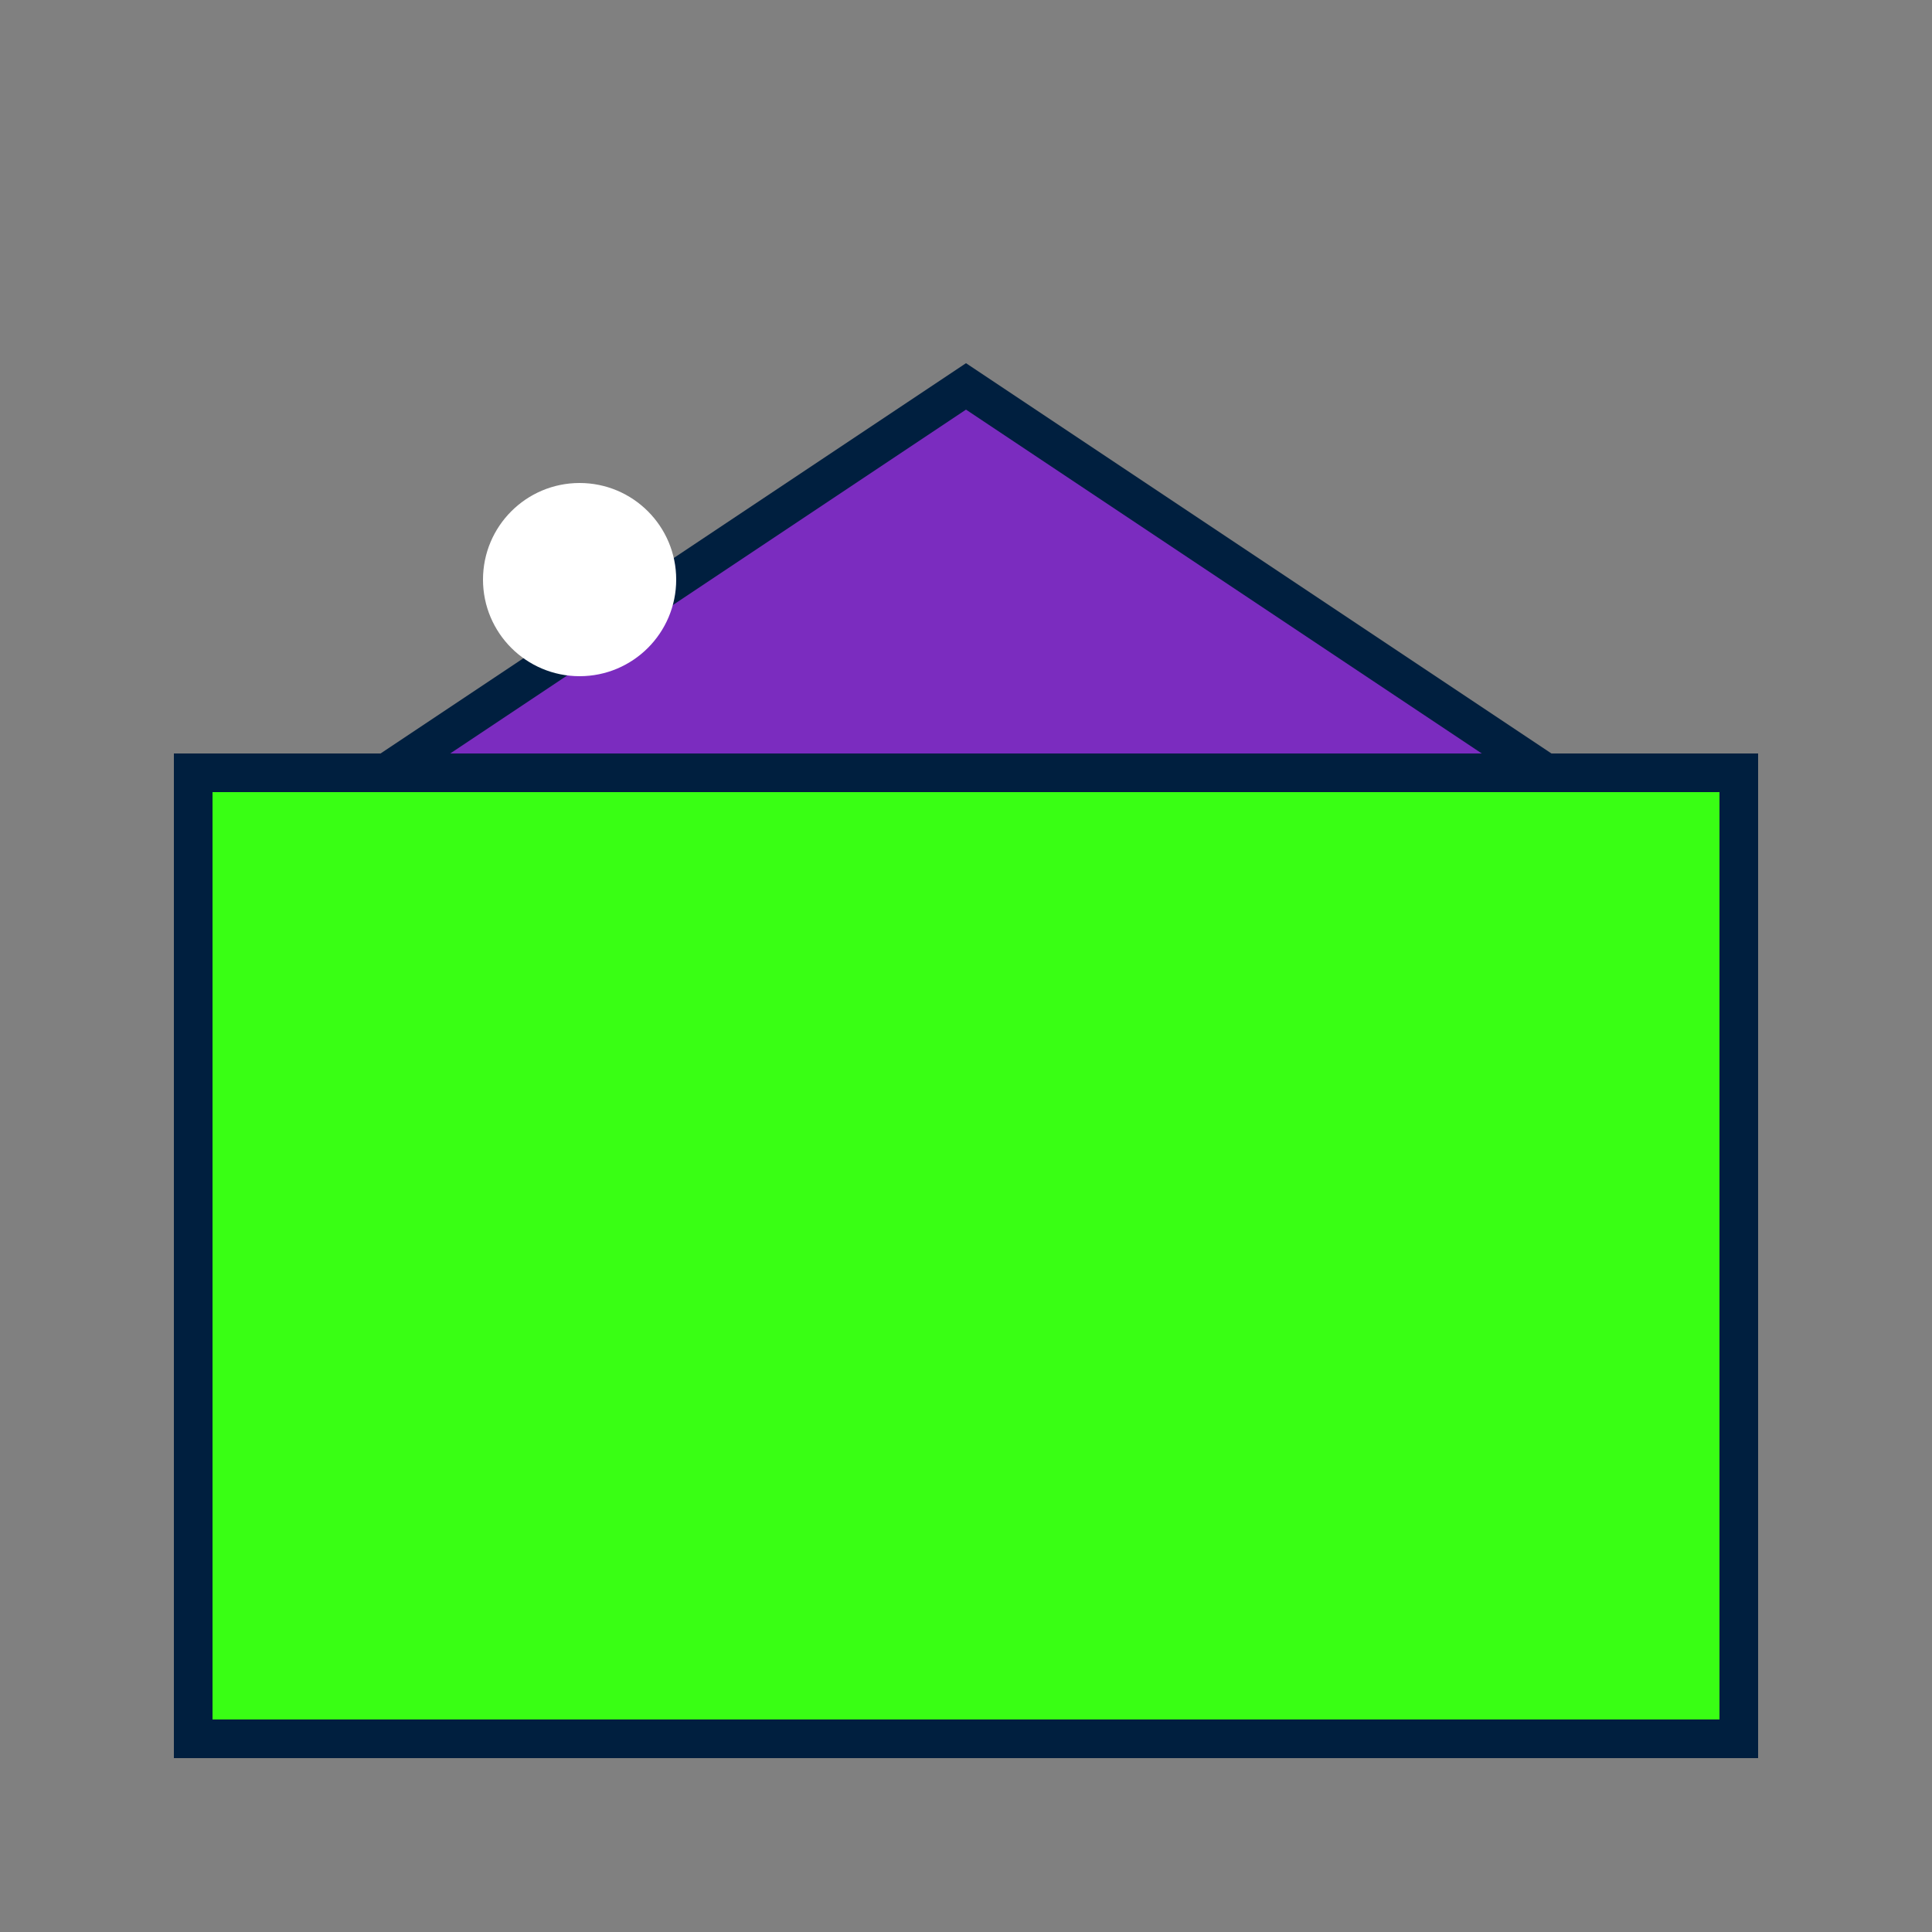
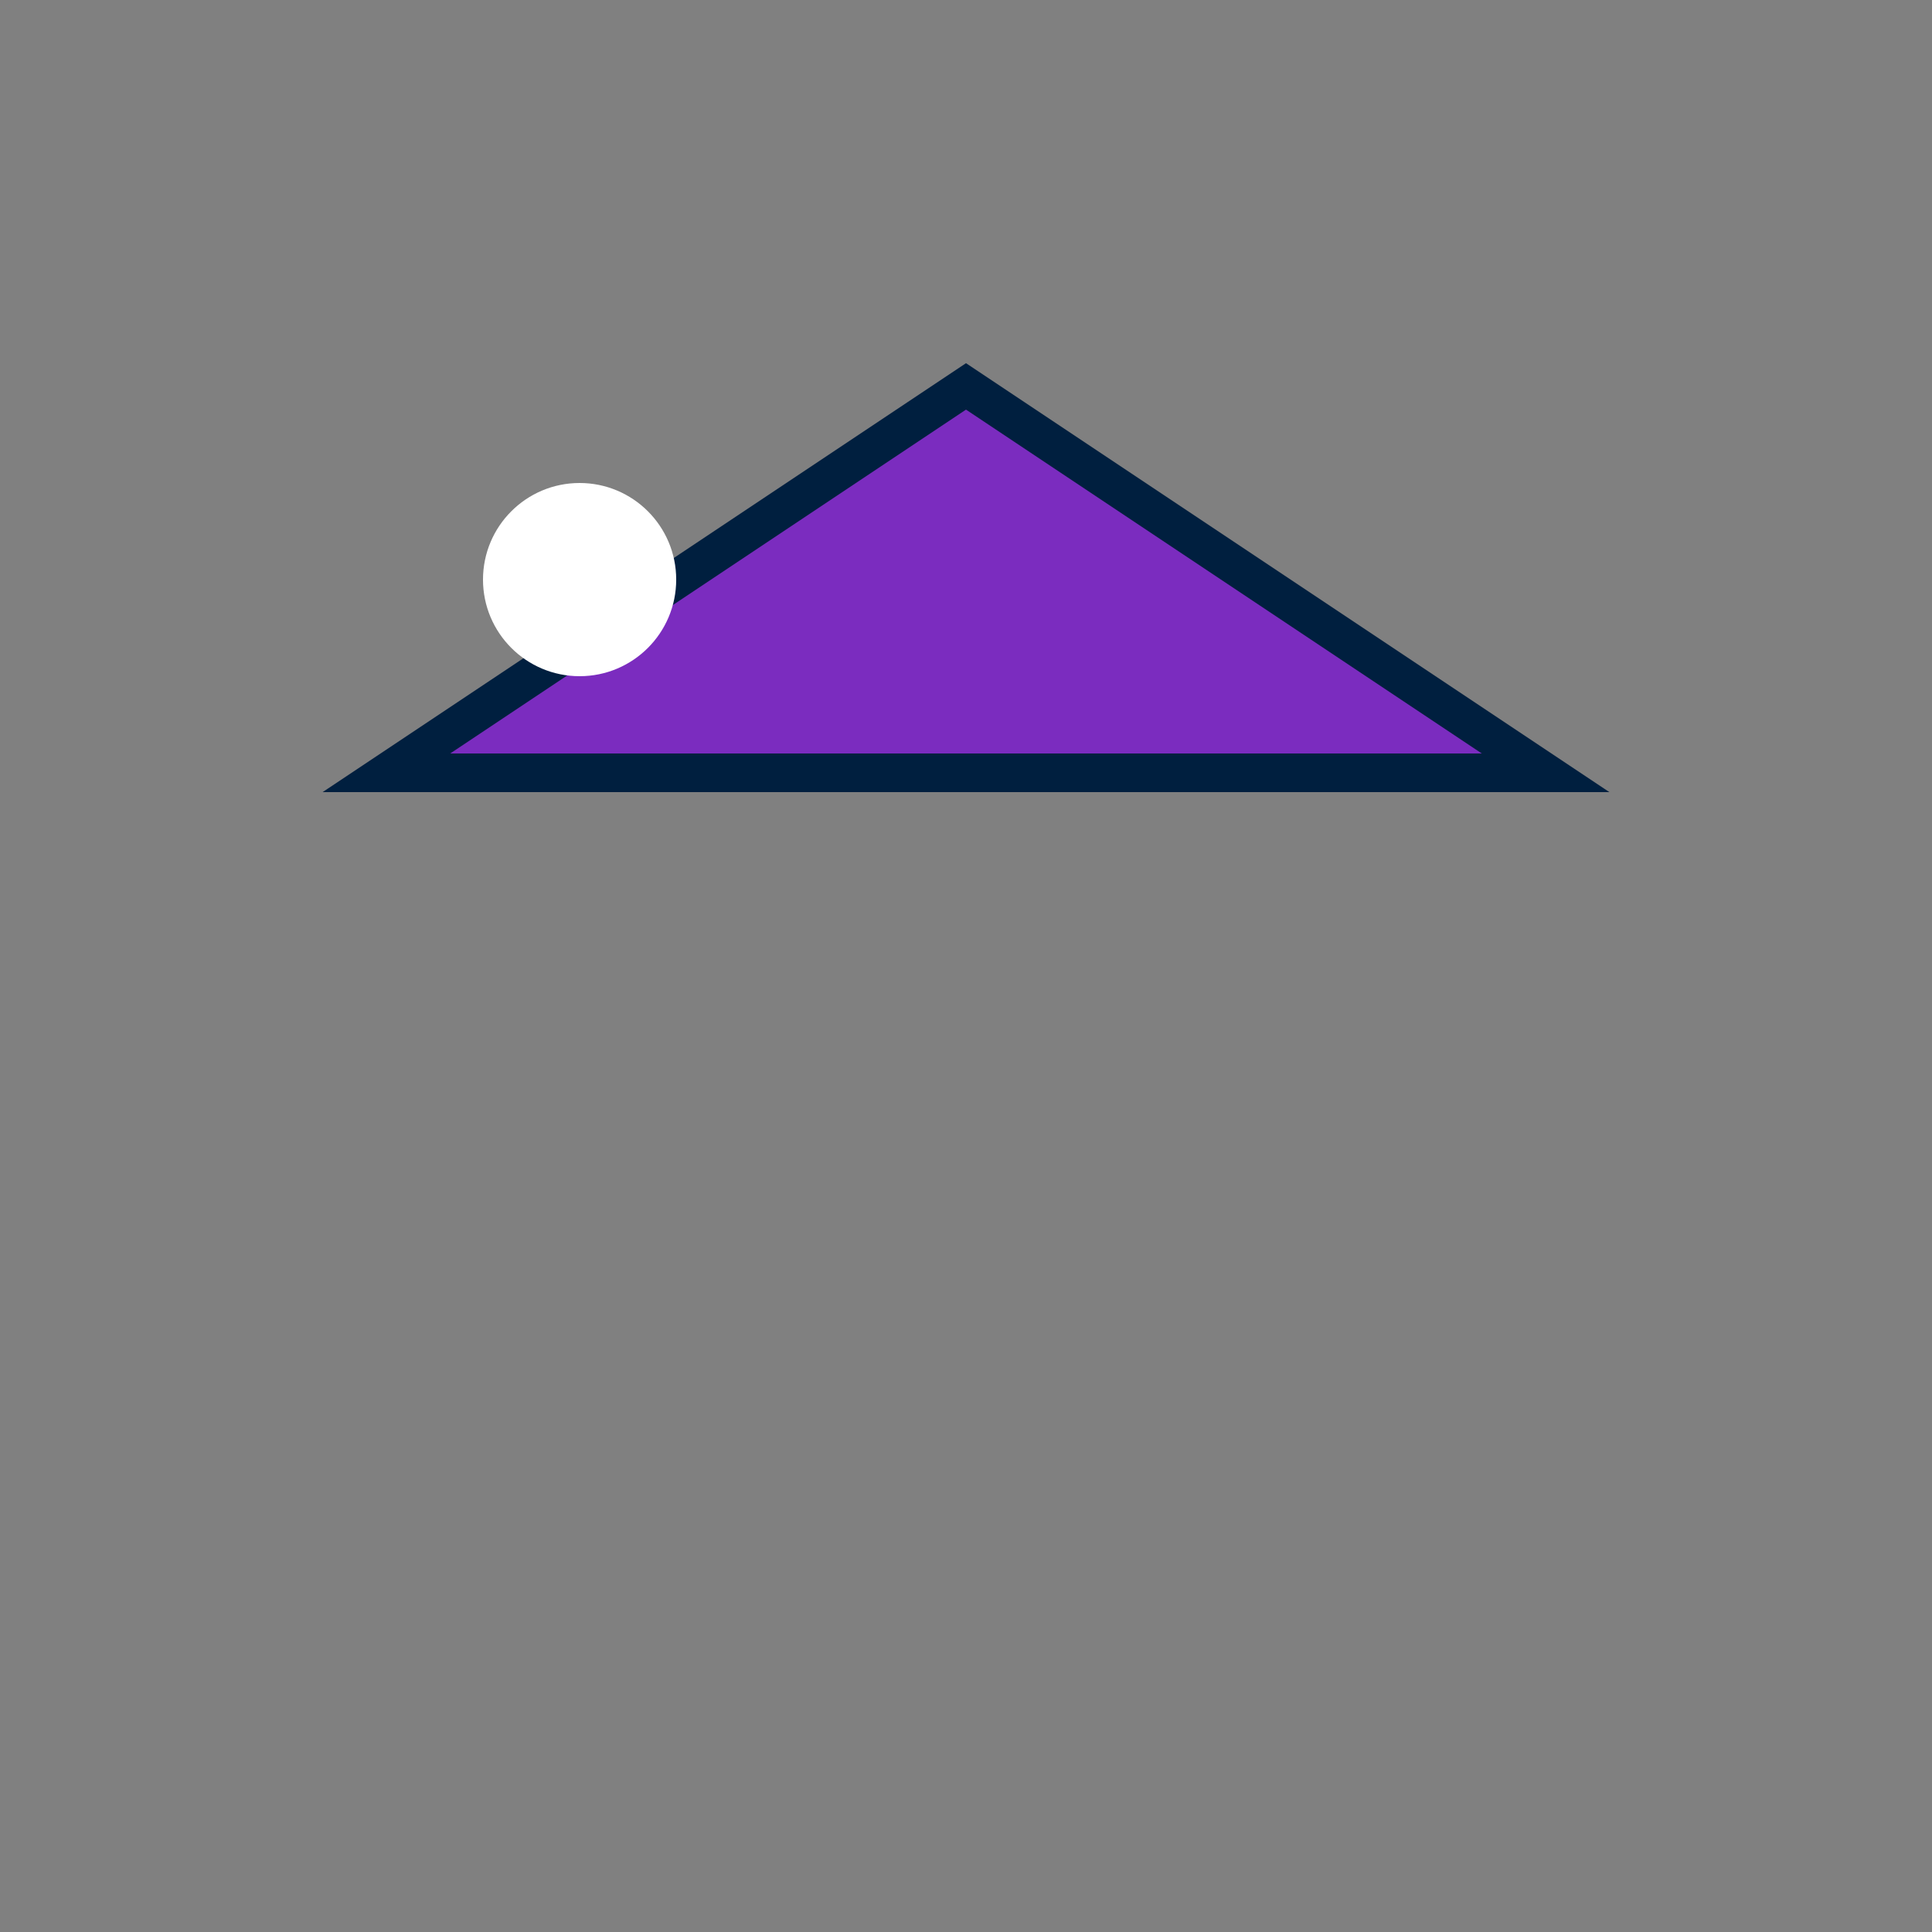
<svg xmlns="http://www.w3.org/2000/svg" width="100" height="100" viewBox="0 0 100 100">
  <rect x="0" y="0" width="100" height="100" fill="#808080" stroke="none" />
-   <rect x="10" y="40" width="80" height="50" fill="#39FF14" stroke="#001F3F" stroke-width="2" />
  <polygon points="20,40 50,20 80,40" fill="#7B2CBF" stroke="#001F3F" stroke-width="2" />
  <circle cx="30" cy="30" r="5" fill="#FFFFFF" />
</svg>